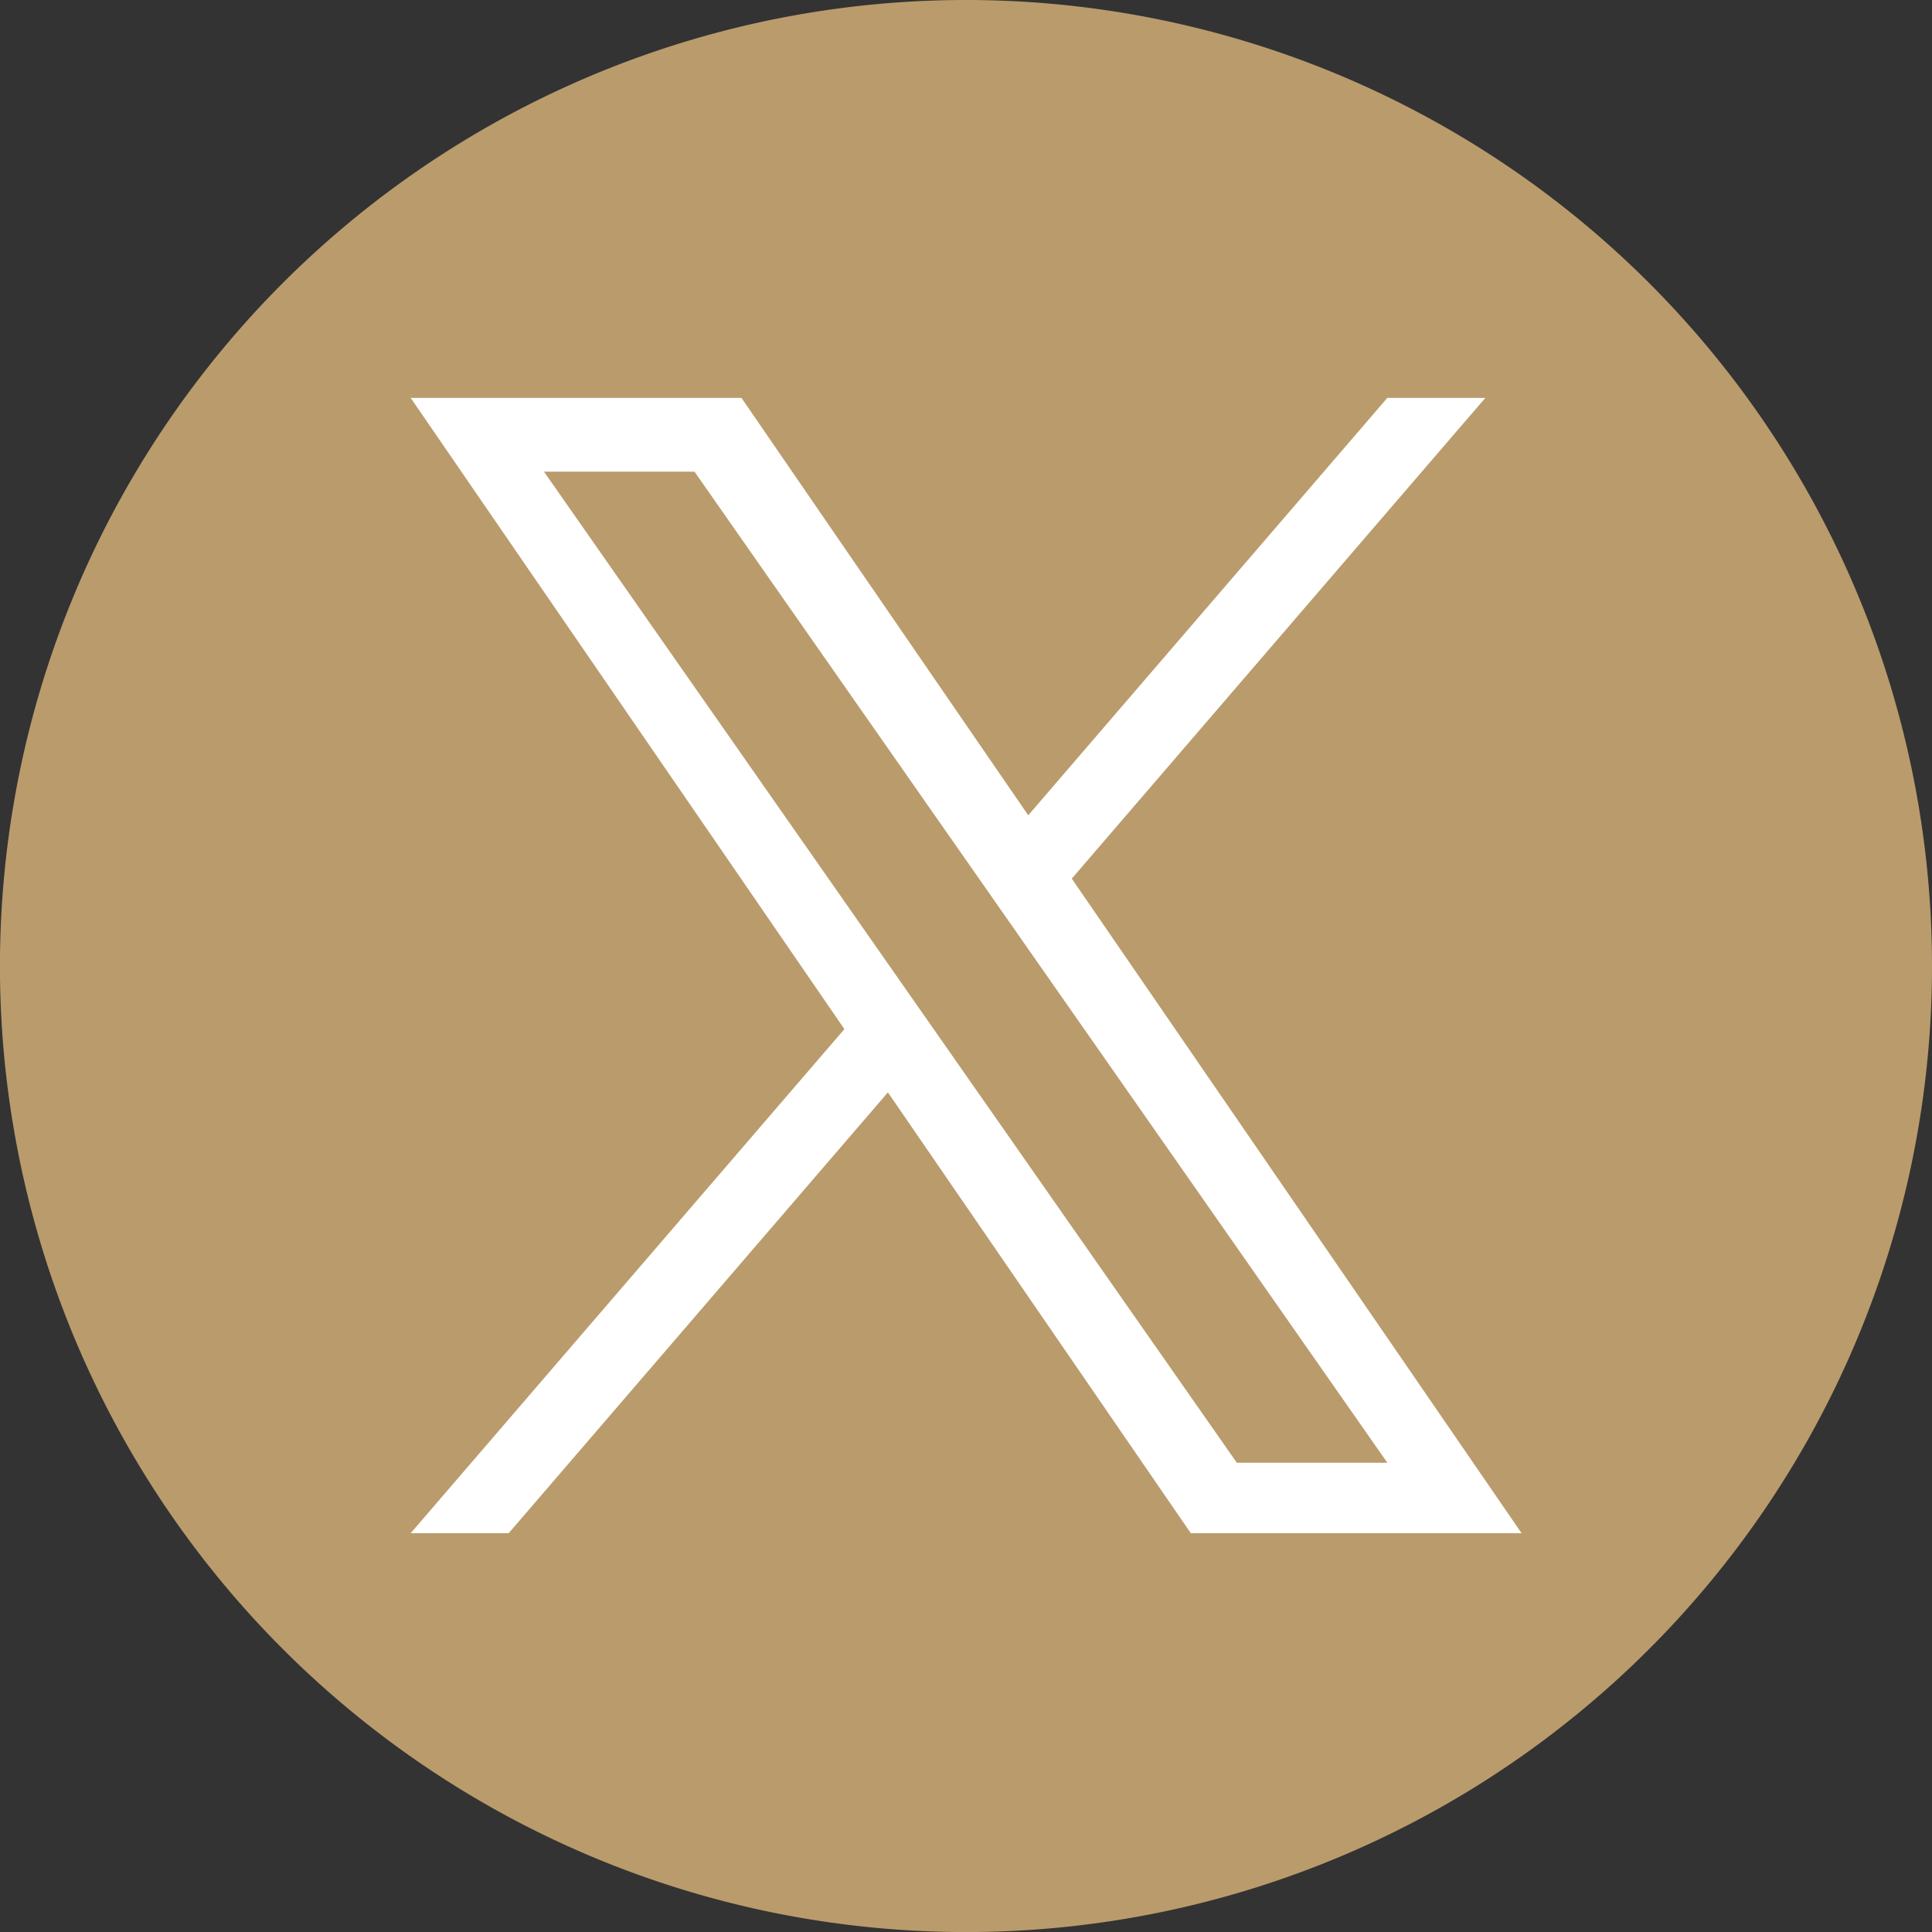
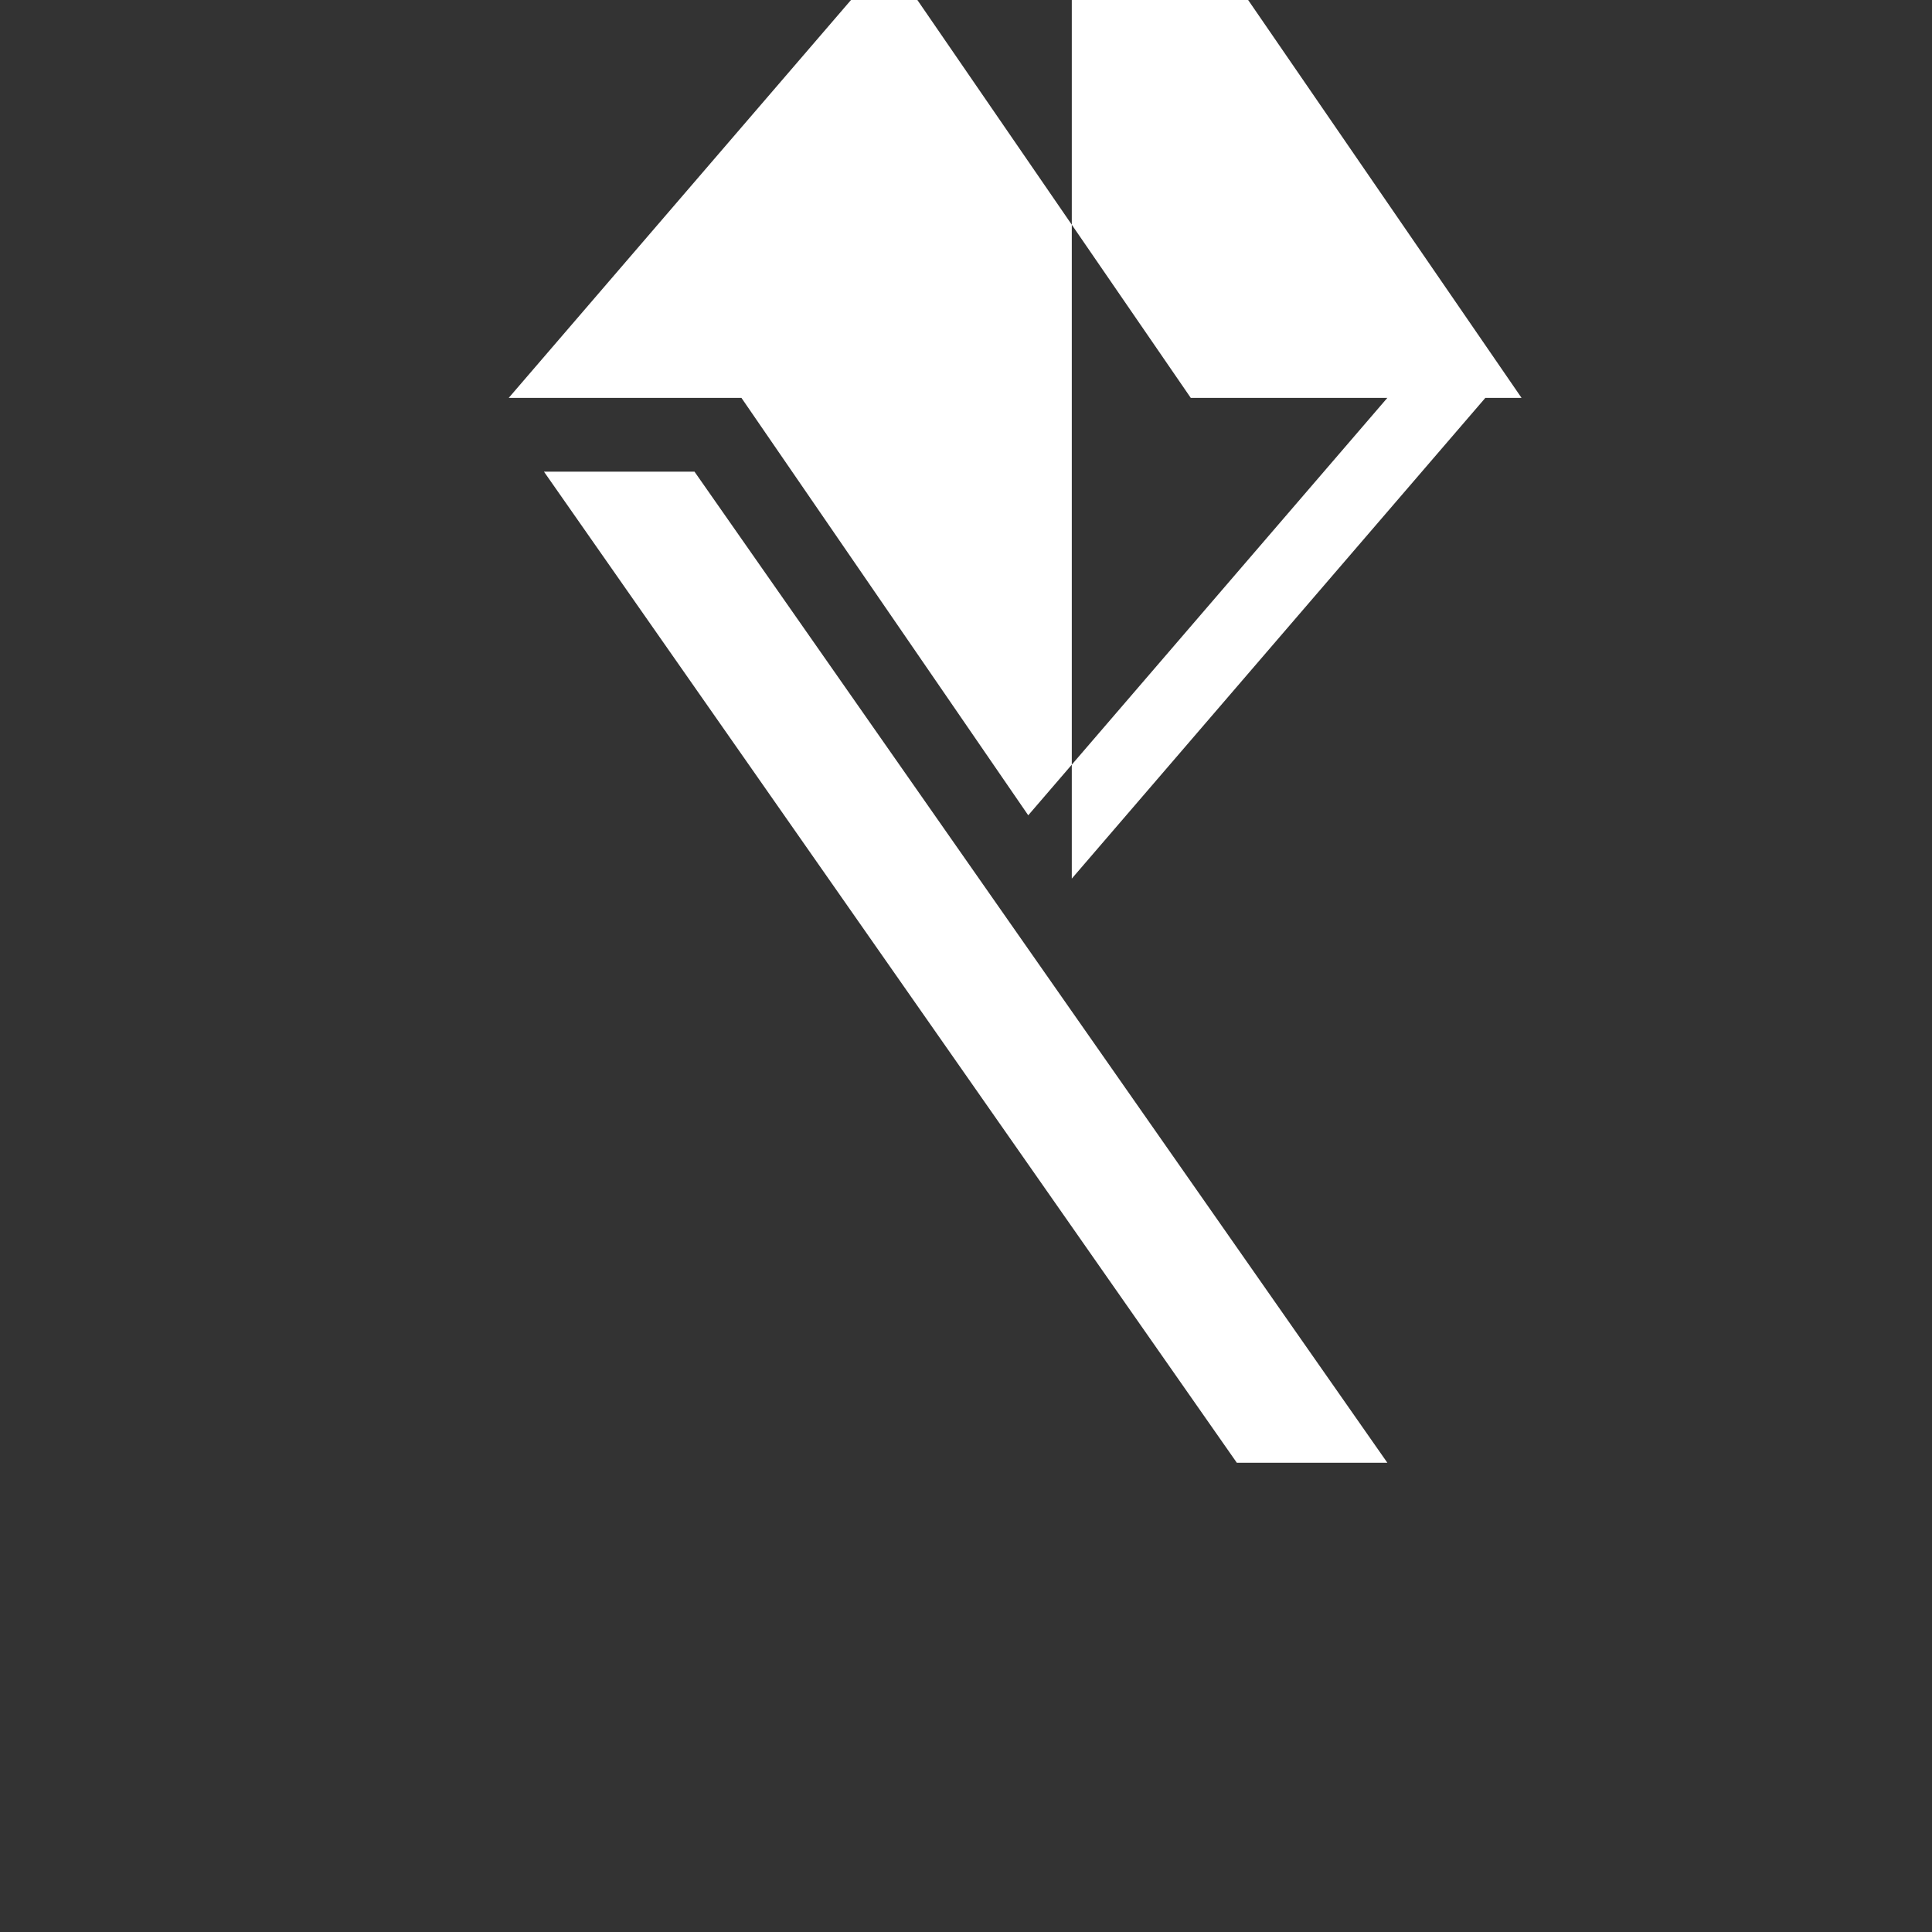
<svg xmlns="http://www.w3.org/2000/svg" id="twitter" width="38.105" height="38.105" viewBox="0 0 38.105 38.105">
  <rect x="0" y="0" width="38.105" height="38.105" fill="#333333" stroke="none" />
-   <path id="Path_87" data-name="Path 87" d="M19.053,0A19.053,19.053,0,1,0,38.105,19.053,19.053,19.053,0,0,0,19.053,0Z" fill="#ba9b6c" />
-   <path id="Path_88" data-name="Path 88" d="M273.8,262.173l8.156-9.481h-1.933l-7.082,8.232-5.656-8.232h-6.524l8.554,12.449-8.554,9.942h1.933l7.479-8.694,5.974,8.694h6.524l-8.871-12.91Zm-10.41-8.026h2.969l13.665,19.547h-2.969Z" transform="translate(-252.661 -244.844)" fill="#fff" />
+   <path id="Path_88" data-name="Path 88" d="M273.8,262.173l8.156-9.481h-1.933l-7.082,8.232-5.656-8.232h-6.524h1.933l7.479-8.694,5.974,8.694h6.524l-8.871-12.91Zm-10.41-8.026h2.969l13.665,19.547h-2.969Z" transform="translate(-252.661 -244.844)" fill="#fff" />
</svg>